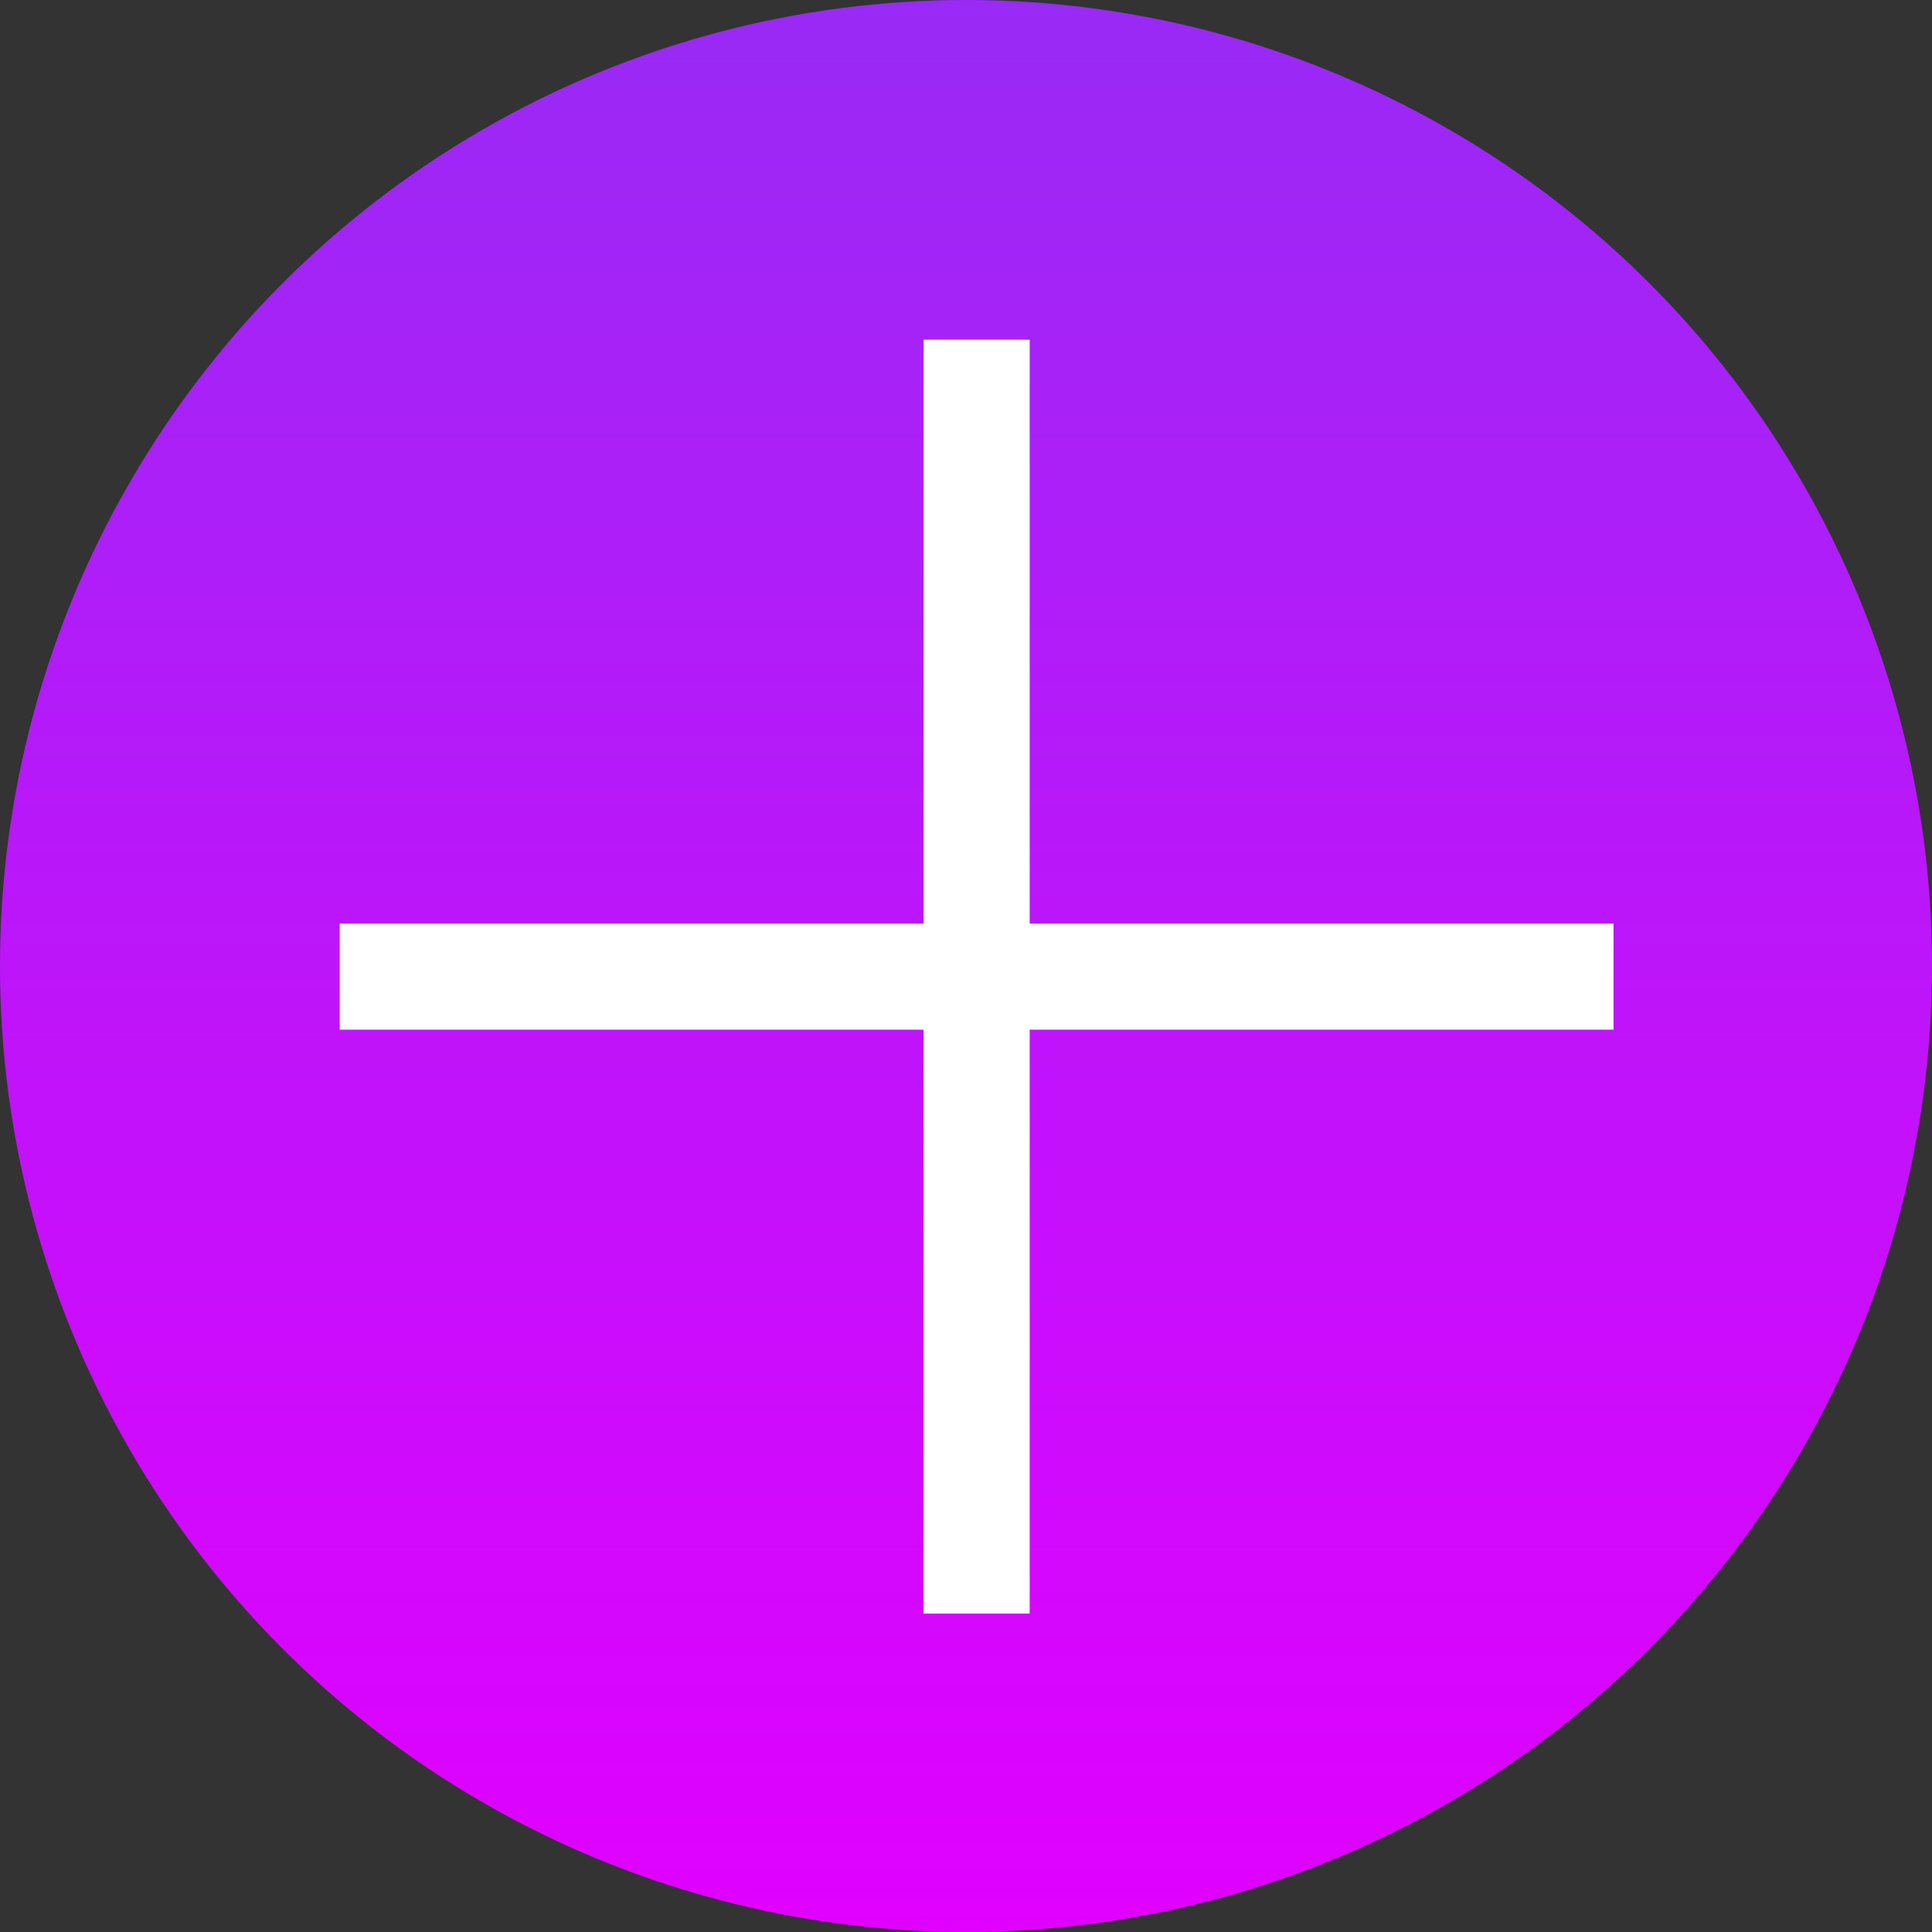
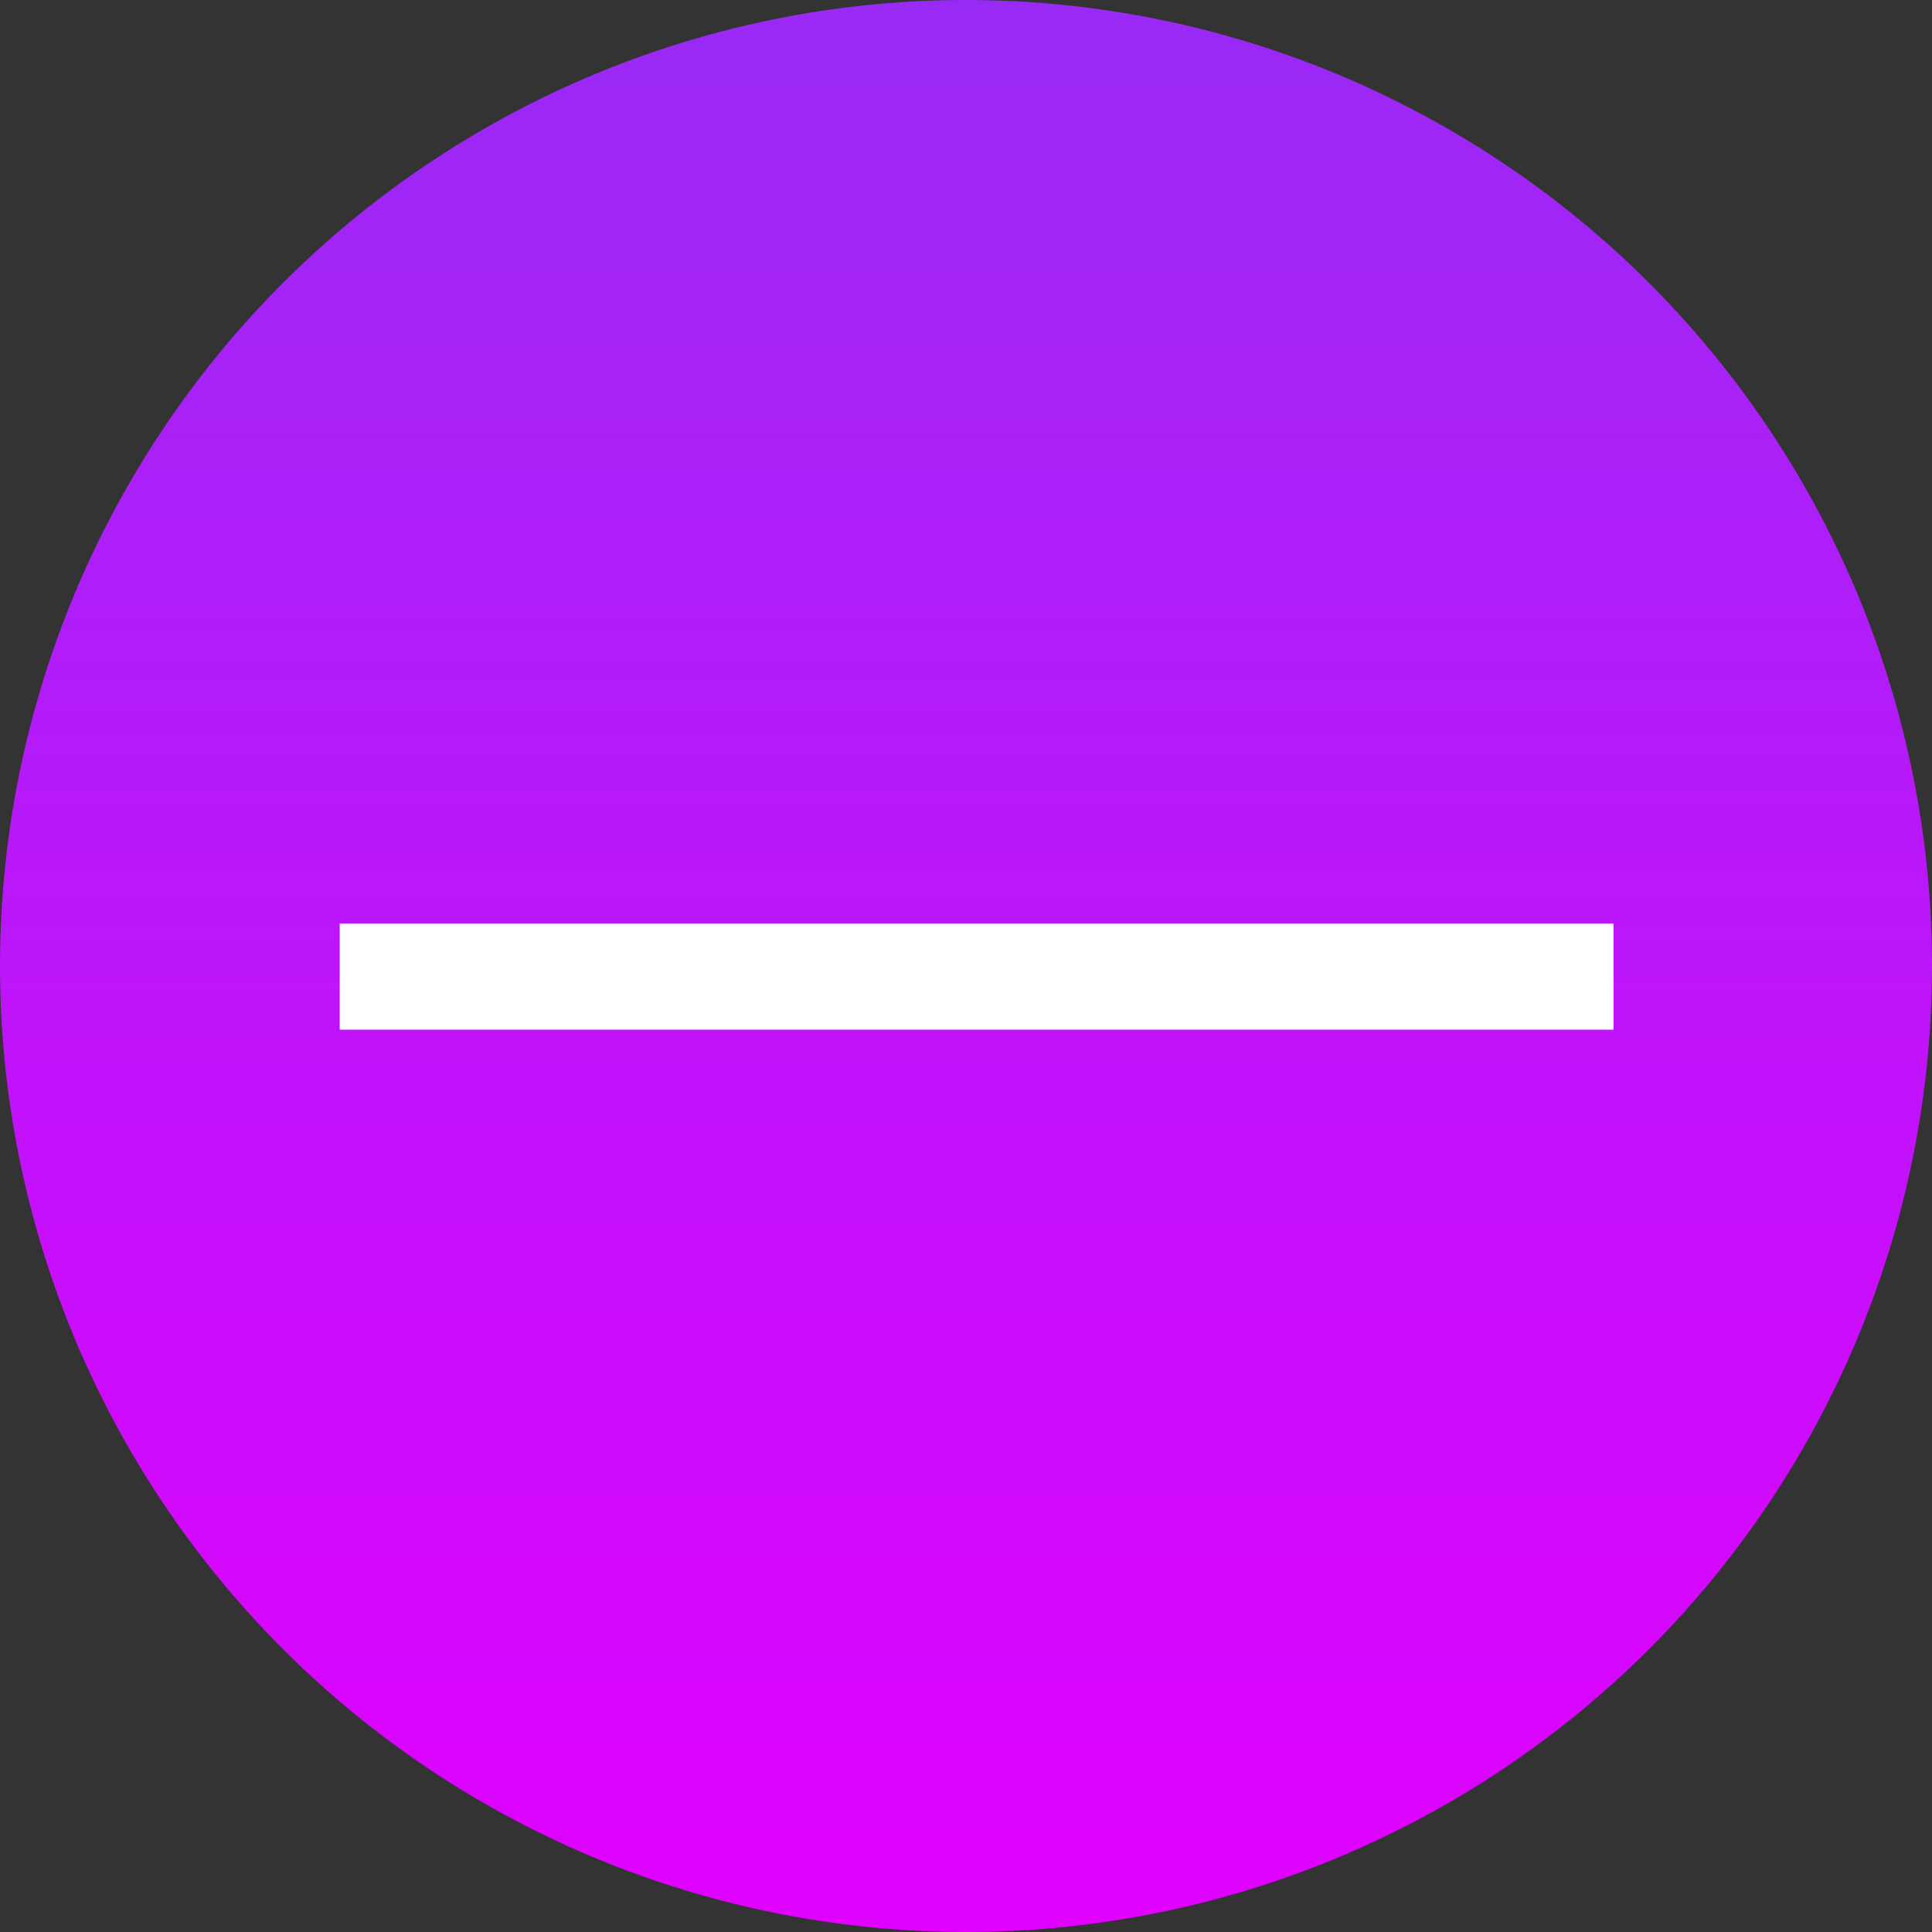
<svg xmlns="http://www.w3.org/2000/svg" width="91" height="91" viewBox="0 0 91 91">
  <rect x="0" y="0" width="91" height="91" fill="#333333" stroke="none" />
  <defs>
    <linearGradient id="linear-gradient" x1=".5" x2=".5" y2="1" gradientUnits="objectBoundingBox">
      <stop offset="0" stop-color="#992af5" />
      <stop offset="1" stop-color="#e100ff" />
    </linearGradient>
    <style> .cls-2{fill:none;stroke:#fff;stroke-width:5px} </style>
  </defs>
  <g id="Raggruppa_178" transform="translate(-1042 -3586)">
    <circle id="Ellisse_13" cx="45.5" cy="45.5" r="45.5" fill="url(#linear-gradient)" transform="translate(1042 3586)" />
    <g id="plus" transform="translate(1058 3602)">
-       <path id="Linea_1" d="M0 0L0 60" class="cls-2" transform="translate(30)" />
      <path id="Linea_2" d="M0 0L0 60" class="cls-2" transform="rotate(90 15 45)" />
    </g>
  </g>
</svg>